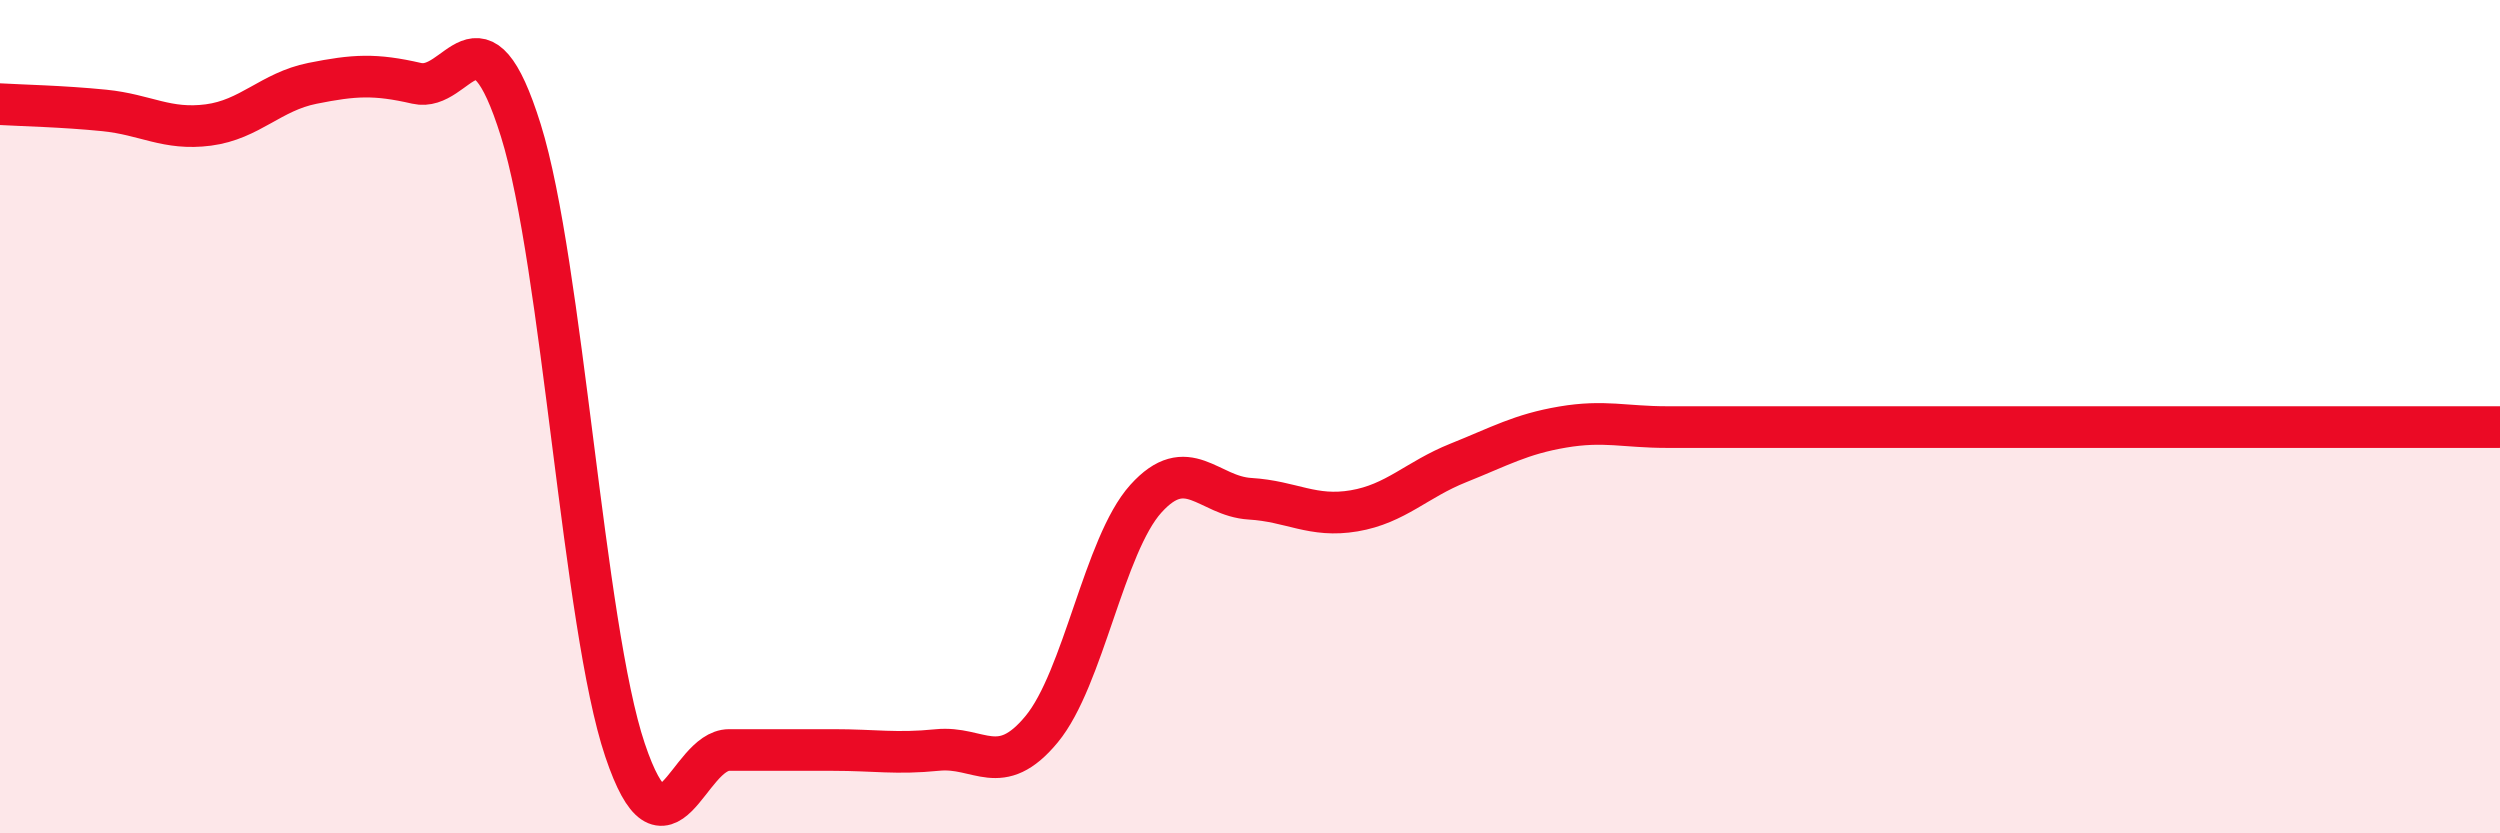
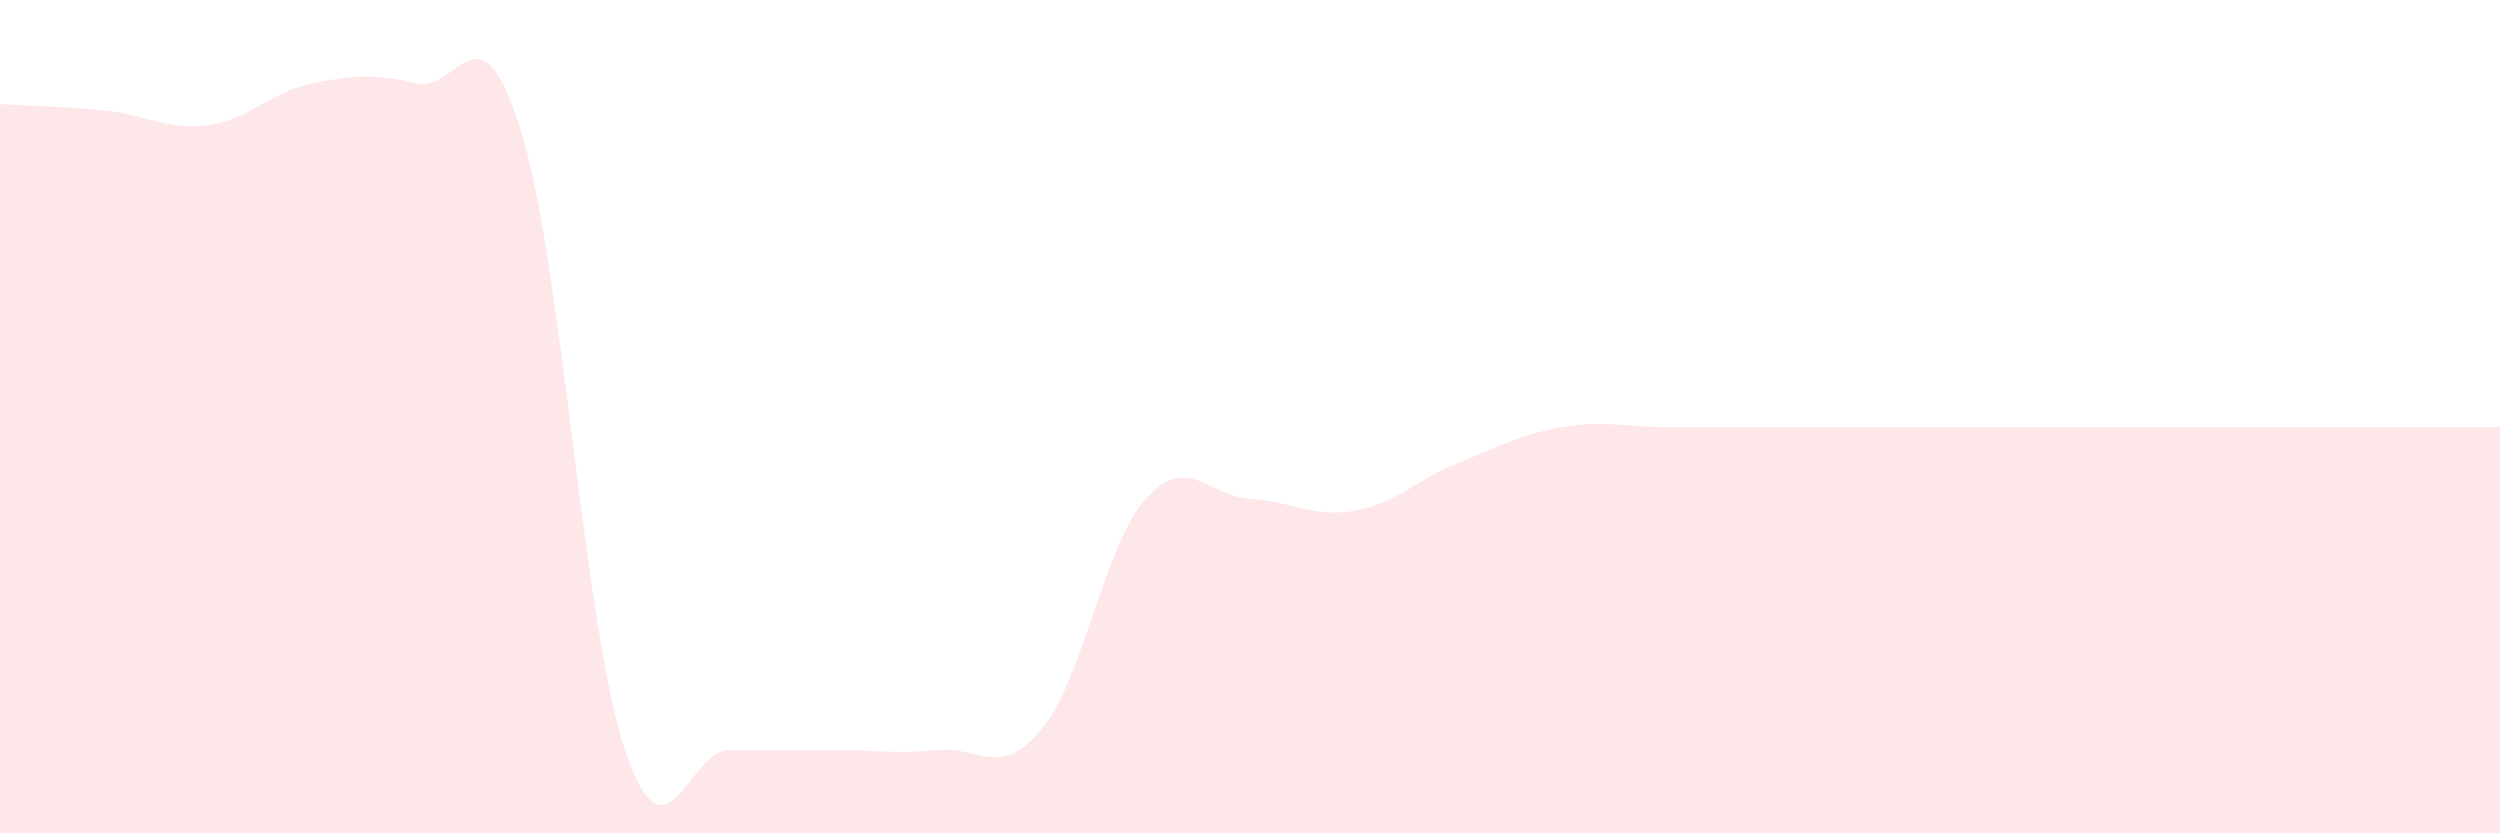
<svg xmlns="http://www.w3.org/2000/svg" width="60" height="20" viewBox="0 0 60 20">
-   <path d="M 0,2.5 C 0.5,2.53 1.5,2.55 2.5,2.65 C 3.5,2.75 4,3.13 5,3 C 6,2.87 6.5,2.2 7.5,2 C 8.5,1.8 9,1.77 10,2 C 11,2.23 11.5,-0.07 12.5,3.13 C 13.5,6.33 14,15.03 15,18 C 16,20.97 16.5,18 17.5,18 C 18.5,18 19,18 20,18 C 21,18 21.5,18.1 22.5,18 C 23.5,17.9 24,18.71 25,17.5 C 26,16.29 26.5,13.08 27.5,11.97 C 28.5,10.86 29,11.91 30,11.97 C 31,12.03 31.5,12.43 32.5,12.26 C 33.5,12.09 34,11.51 35,11.11 C 36,10.71 36.5,10.42 37.5,10.25 C 38.5,10.08 39,10.25 40,10.25 C 41,10.25 41.5,10.25 42.5,10.25 C 43.5,10.25 44,10.25 45,10.25 C 46,10.25 46.5,10.25 47.5,10.25 C 48.5,10.25 49,10.25 50,10.25 C 51,10.25 51.5,10.25 52.5,10.25 C 53.5,10.25 54,10.25 55,10.25 C 56,10.25 56.5,10.25 57.5,10.25 C 58.5,10.25 59.5,10.25 60,10.25L60 20L0 20Z" fill="#EB0A25" opacity="0.1" stroke-linecap="round" stroke-linejoin="round" />
-   <path d="M 0,2.5 C 0.5,2.53 1.5,2.55 2.5,2.65 C 3.5,2.75 4,3.13 5,3 C 6,2.87 6.5,2.2 7.5,2 C 8.5,1.8 9,1.77 10,2 C 11,2.23 11.5,-0.07 12.5,3.13 C 13.5,6.33 14,15.03 15,18 C 16,20.97 16.5,18 17.5,18 C 18.5,18 19,18 20,18 C 21,18 21.5,18.1 22.5,18 C 23.5,17.9 24,18.71 25,17.5 C 26,16.29 26.5,13.08 27.5,11.97 C 28.5,10.86 29,11.91 30,11.97 C 31,12.03 31.5,12.43 32.5,12.26 C 33.5,12.09 34,11.51 35,11.11 C 36,10.71 36.5,10.42 37.5,10.25 C 38.5,10.08 39,10.25 40,10.25 C 41,10.25 41.5,10.25 42.5,10.25 C 43.5,10.25 44,10.25 45,10.25 C 46,10.25 46.5,10.25 47.5,10.25 C 48.5,10.25 49,10.25 50,10.25 C 51,10.25 51.5,10.25 52.5,10.25 C 53.5,10.25 54,10.25 55,10.25 C 56,10.25 56.5,10.25 57.5,10.25 C 58.5,10.25 59.5,10.25 60,10.25" stroke="#EB0A25" stroke-width="1" fill="none" stroke-linecap="round" stroke-linejoin="round" />
+   <path d="M 0,2.5 C 0.5,2.53 1.5,2.55 2.5,2.65 C 3.5,2.75 4,3.13 5,3 C 6,2.87 6.5,2.2 7.5,2 C 8.5,1.8 9,1.77 10,2 C 11,2.23 11.5,-0.07 12.5,3.13 C 13.5,6.33 14,15.03 15,18 C 16,20.97 16.5,18 17.5,18 C 18.5,18 19,18 20,18 C 21,18 21.5,18.1 22.5,18 C 23.5,17.9 24,18.71 25,17.5 C 26,16.29 26.5,13.08 27.5,11.97 C 28.5,10.86 29,11.91 30,11.97 C 31,12.03 31.5,12.43 32.5,12.26 C 33.5,12.09 34,11.51 35,11.11 C 36,10.71 36.5,10.42 37.5,10.25 C 38.5,10.08 39,10.25 40,10.25 C 41,10.25 41.5,10.25 42.5,10.25 C 43.5,10.25 44,10.25 45,10.25 C 46,10.25 46.5,10.25 47.5,10.25 C 48.5,10.25 49,10.25 50,10.25 C 51,10.25 51.5,10.25 52.5,10.25 C 53.5,10.25 54,10.25 55,10.25 C 58.5,10.25 59.5,10.25 60,10.25L60 20L0 20Z" fill="#EB0A25" opacity="0.1" stroke-linecap="round" stroke-linejoin="round" />
</svg>